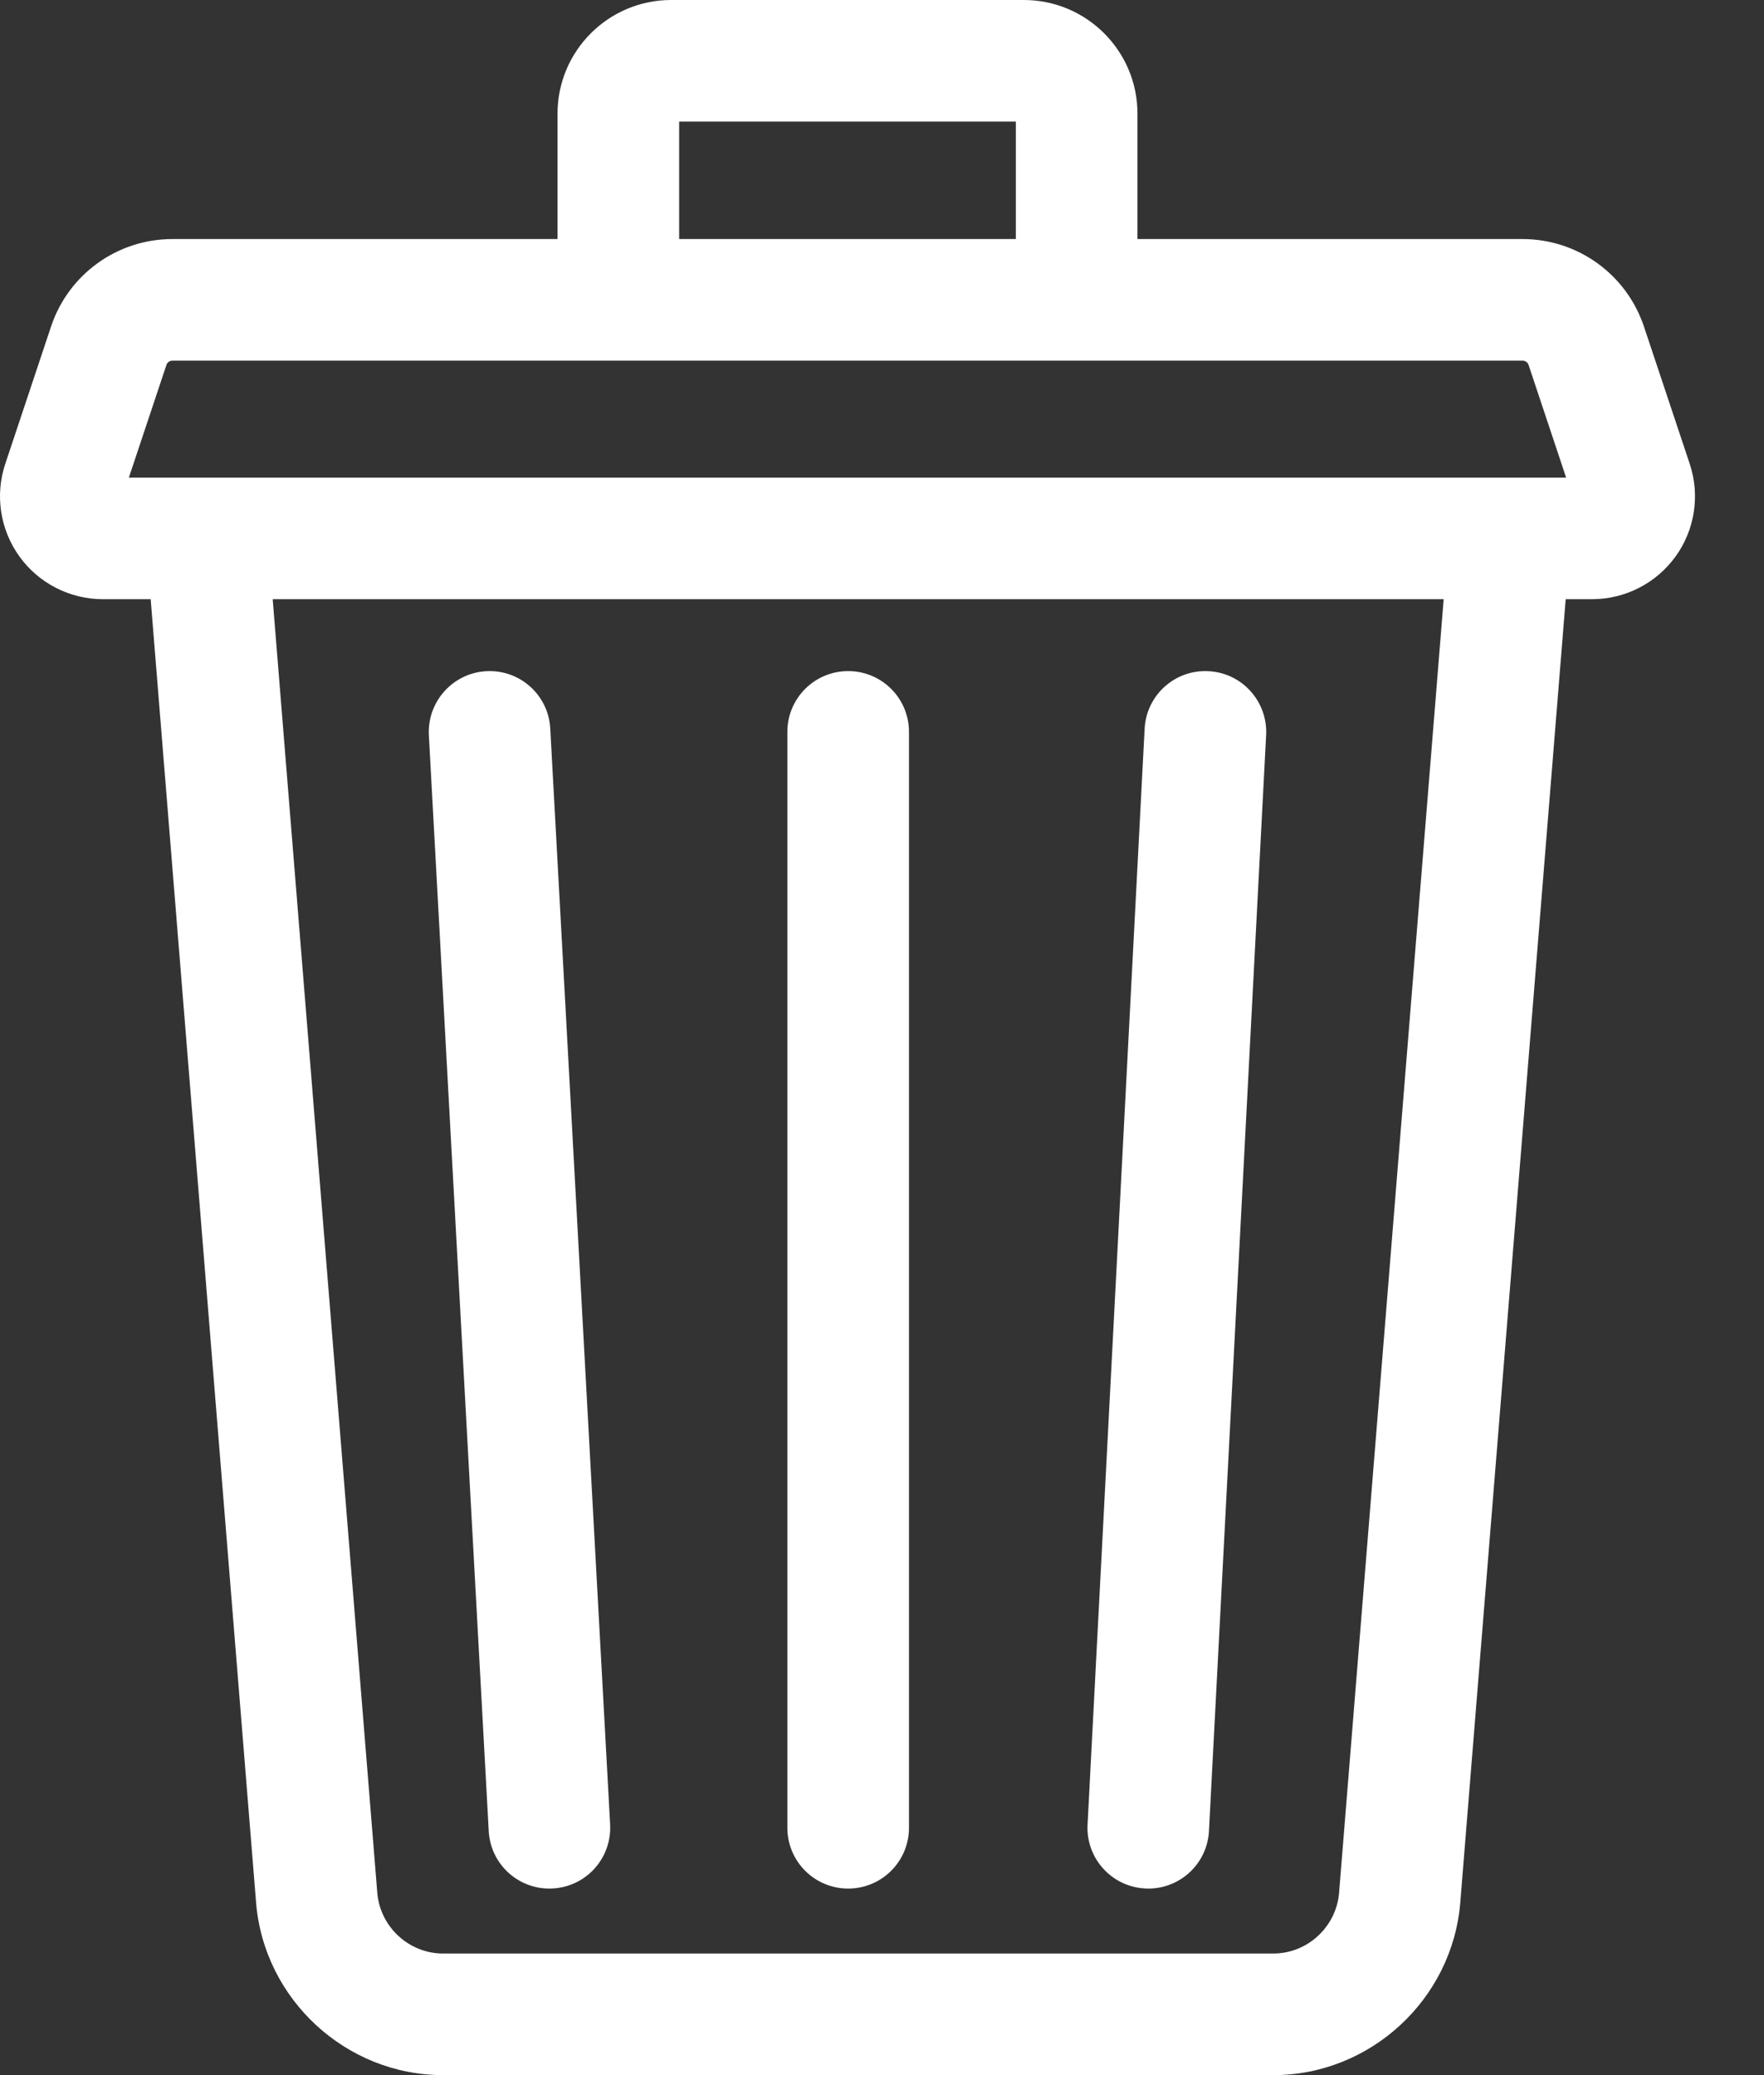
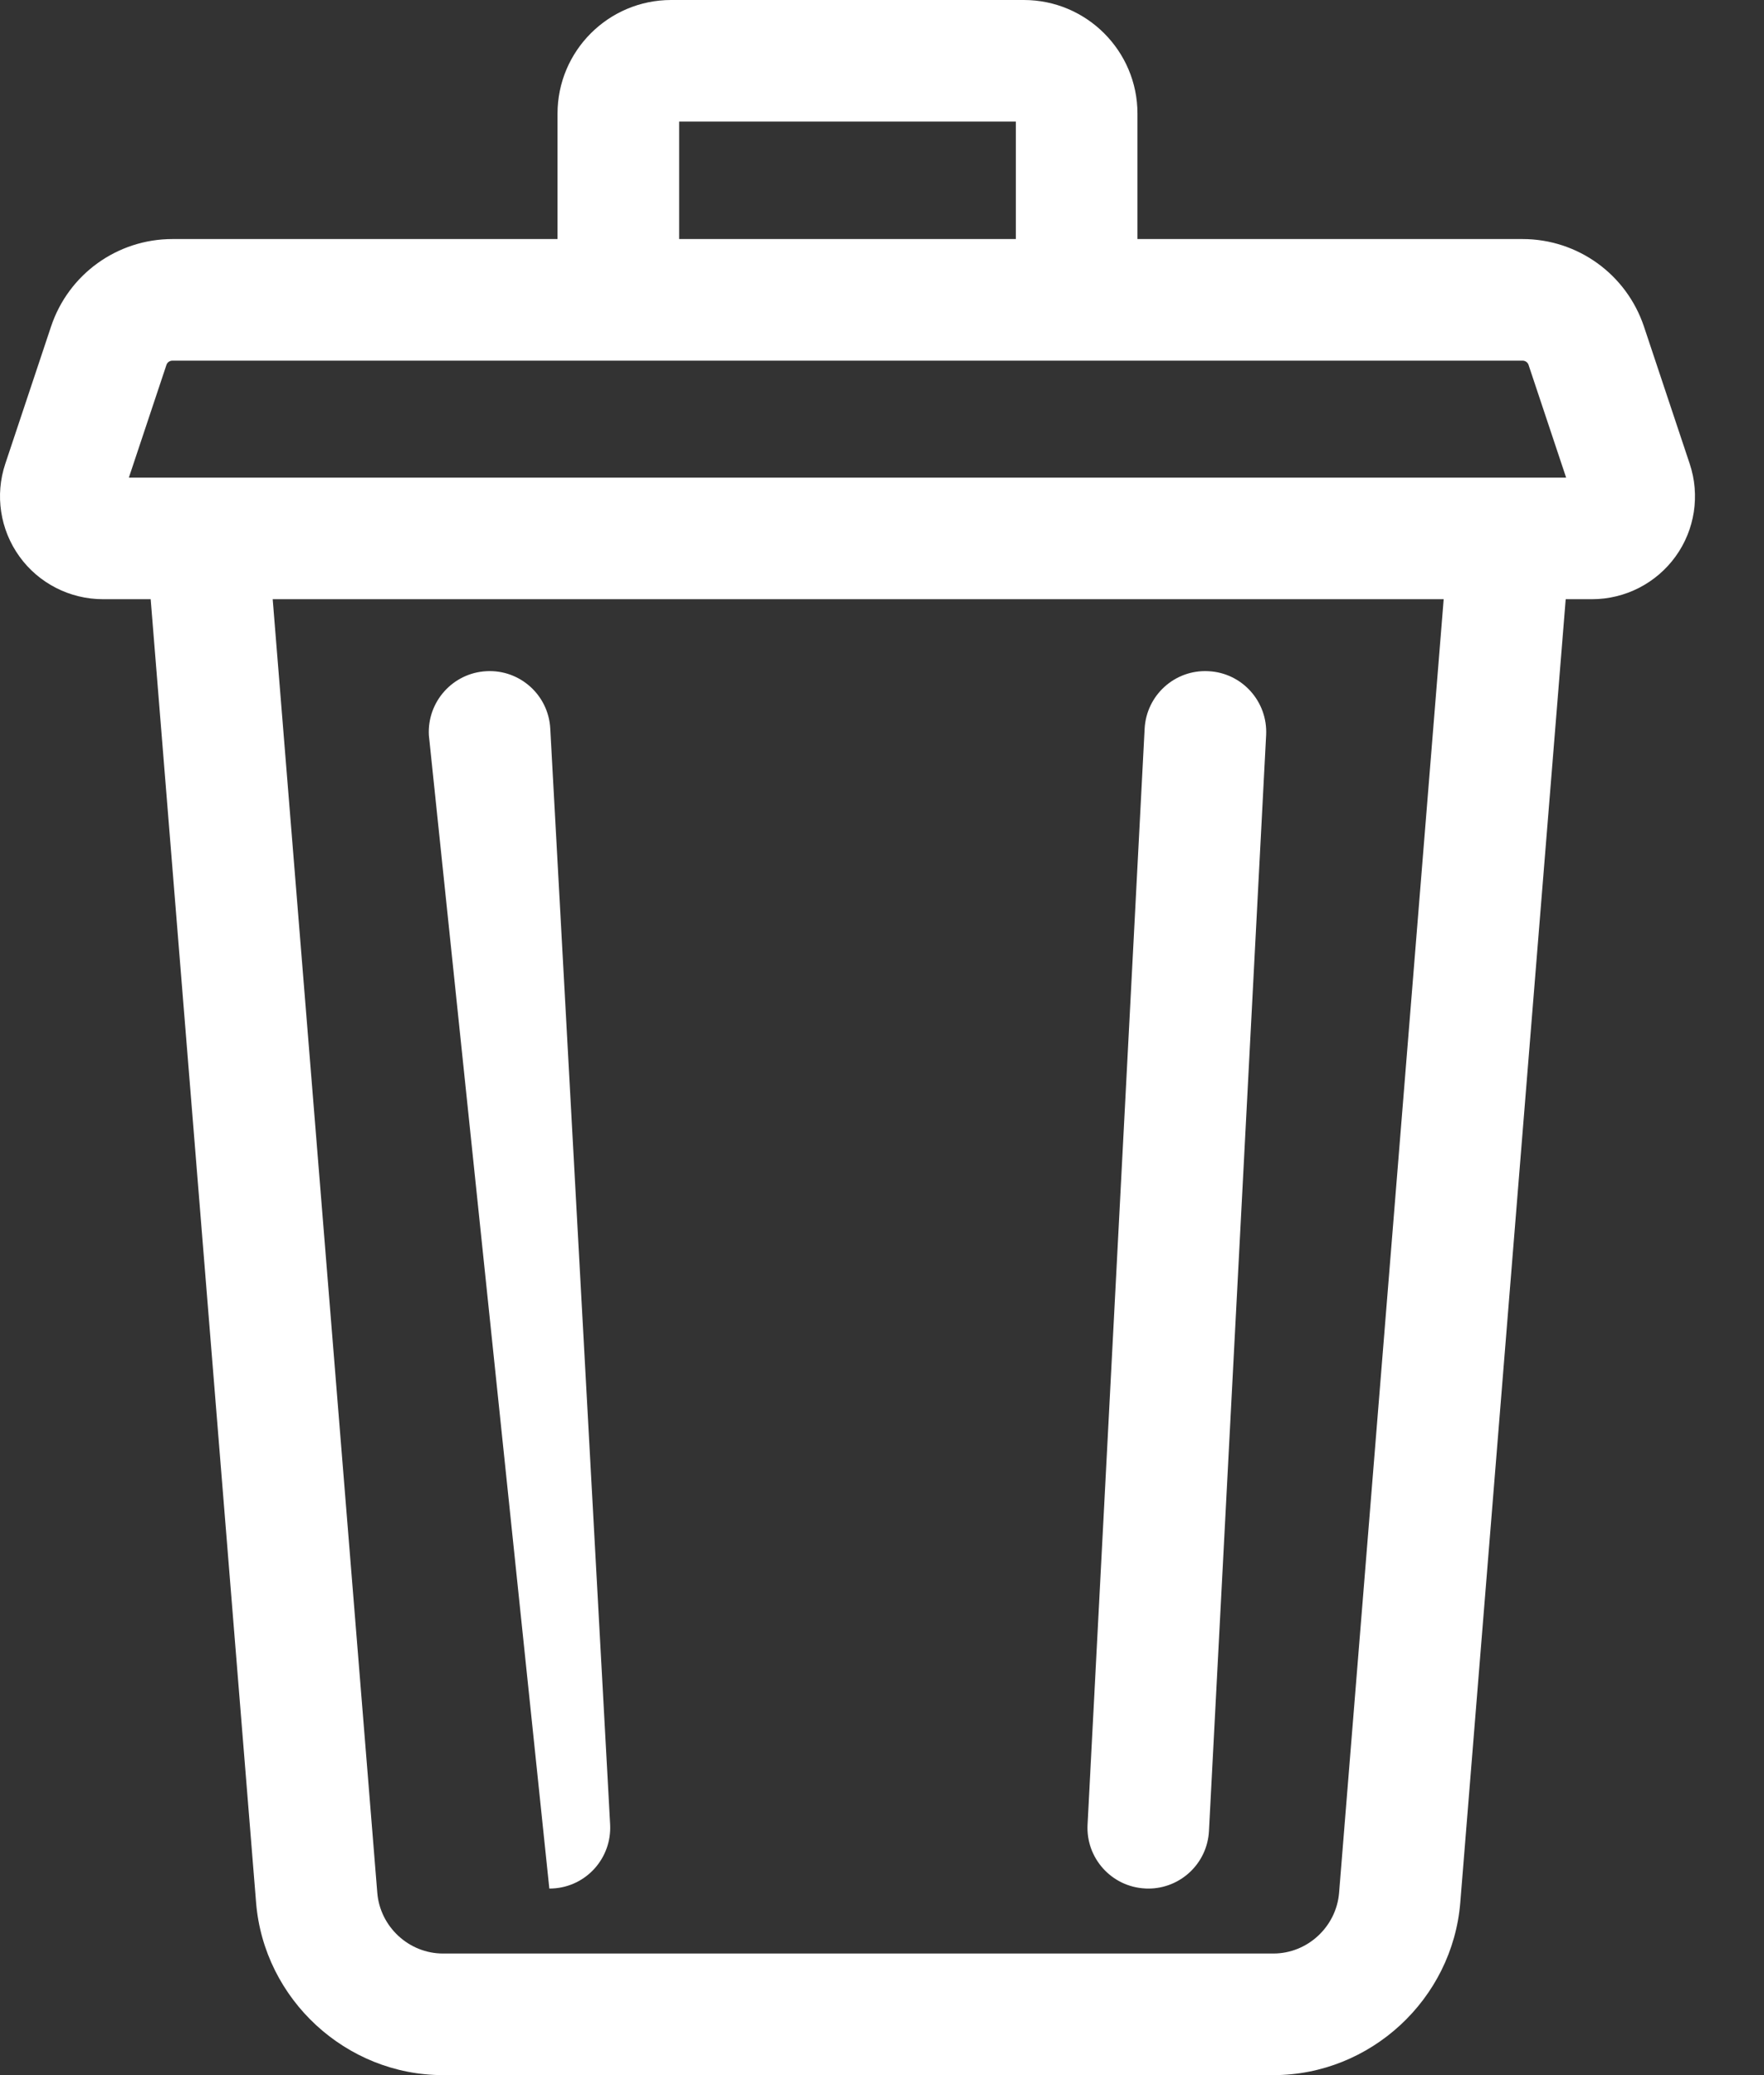
<svg xmlns="http://www.w3.org/2000/svg" width="100%" height="100%" viewBox="0 0 17 20" version="1.1" xml:space="preserve" style="fill-rule:evenodd;clip-rule:evenodd;stroke-linejoin:round;stroke-miterlimit:2;">
  <rect x="0" y="0" width="17" height="20" fill="#333333" stroke="none" />
  <g transform="matrix(1,0,0,1,-670,-144)">
    <g>
      <path d="M686.284,148.47C686.284,148.47 685.843,147.147 685.843,147.147C685.674,146.643 685.204,146.304 684.673,146.304L680.962,146.304L680.962,145.095C680.962,144.491 680.471,144 679.867,144L676.468,144C675.864,144 675.373,144.491 675.373,145.095L675.373,146.304L671.662,146.304C671.13,146.304 670.66,146.643 670.492,147.147L670.051,148.47C669.95,148.772 670.001,149.105 670.187,149.363C670.372,149.621 670.673,149.775 670.991,149.775L671.452,149.775L672.468,162.338C672.544,163.27 673.335,164 674.269,164L682.272,164C683.206,164 683.997,163.27 684.073,162.337L685.089,149.775L685.344,149.775C685.662,149.775 685.962,149.621 686.148,149.363C686.334,149.106 686.385,148.772 686.284,148.47ZM676.545,145.172L679.79,145.172L679.79,146.304L676.545,146.304L676.545,145.172ZM671.242,148.603L671.604,147.517C671.612,147.492 671.636,147.476 671.662,147.476L684.673,147.476C684.699,147.476 684.723,147.492 684.731,147.517L685.093,148.603L671.242,148.603ZM682.272,162.828C682.6,162.828 682.878,162.571 682.905,162.243L683.913,149.775L672.628,149.775L673.636,162.243C673.663,162.571 673.941,162.828 674.269,162.828L682.272,162.828Z" style="fill:white;" />
      <path d="M681.036,162.201C681.046,162.202 681.056,162.202 681.067,162.202C681.376,162.202 681.635,161.96 681.651,161.647L682.202,151.084C682.218,150.761 681.97,150.485 681.647,150.469C681.323,150.451 681.048,150.7 681.031,151.023L680.481,161.586C680.464,161.909 680.713,162.185 681.036,162.201Z" style="fill:white;" />
-       <path d="M675.294,162.202C674.985,162.202 674.727,161.961 674.71,161.648L674.133,151.086C674.116,150.763 674.364,150.486 674.687,150.469C675.01,150.451 675.286,150.699 675.303,151.022L675.88,161.584C675.897,161.908 675.65,162.184 675.327,162.201C675.316,162.202 675.305,162.202 675.294,162.202Z" style="fill:white;" />
-       <path d="M678.174,162.202C678.498,162.202 678.76,161.94 678.76,161.616L678.76,151.054C678.76,150.73 678.498,150.468 678.174,150.468C677.85,150.468 677.588,150.73 677.588,151.054L677.588,161.616C677.588,161.94 677.85,162.202 678.174,162.202Z" style="fill:white;" />
+       <path d="M675.294,162.202L674.133,151.086C674.116,150.763 674.364,150.486 674.687,150.469C675.01,150.451 675.286,150.699 675.303,151.022L675.88,161.584C675.897,161.908 675.65,162.184 675.327,162.201C675.316,162.202 675.305,162.202 675.294,162.202Z" style="fill:white;" />
    </g>
  </g>
</svg>